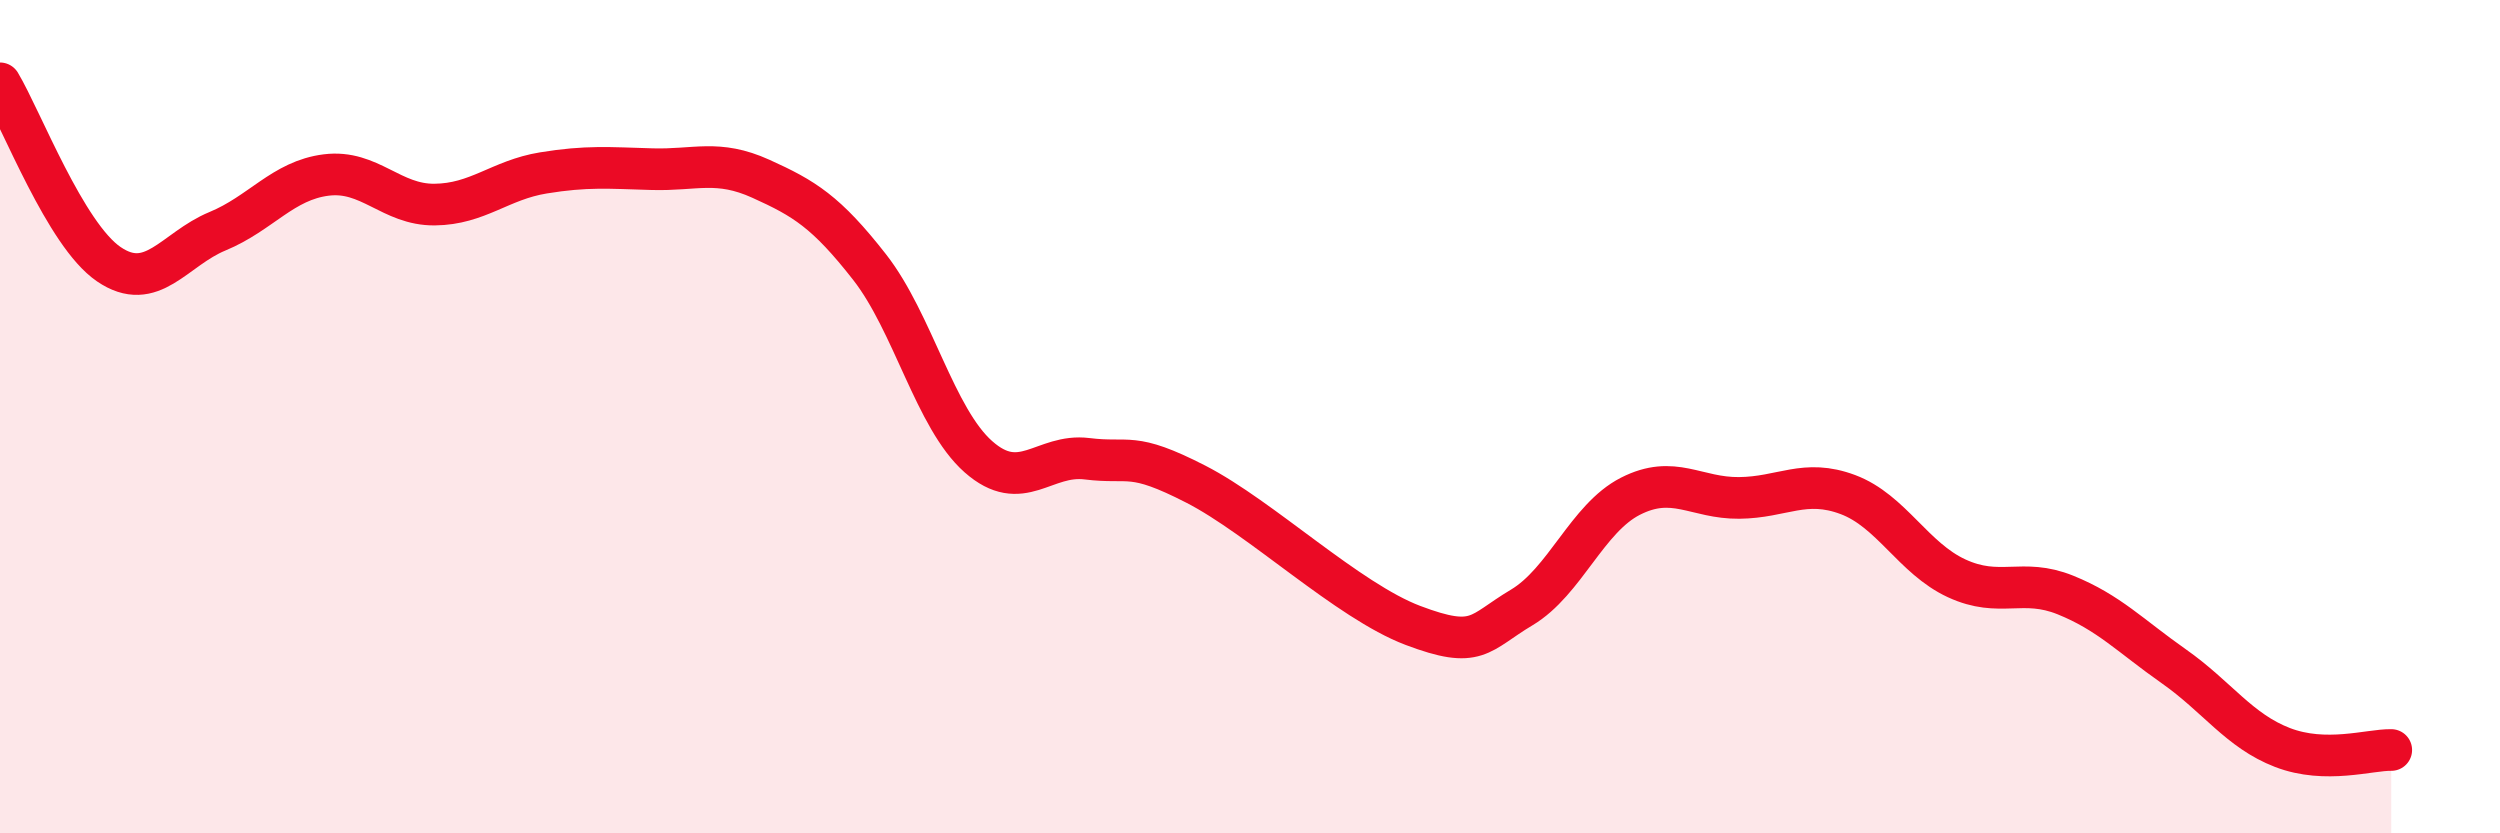
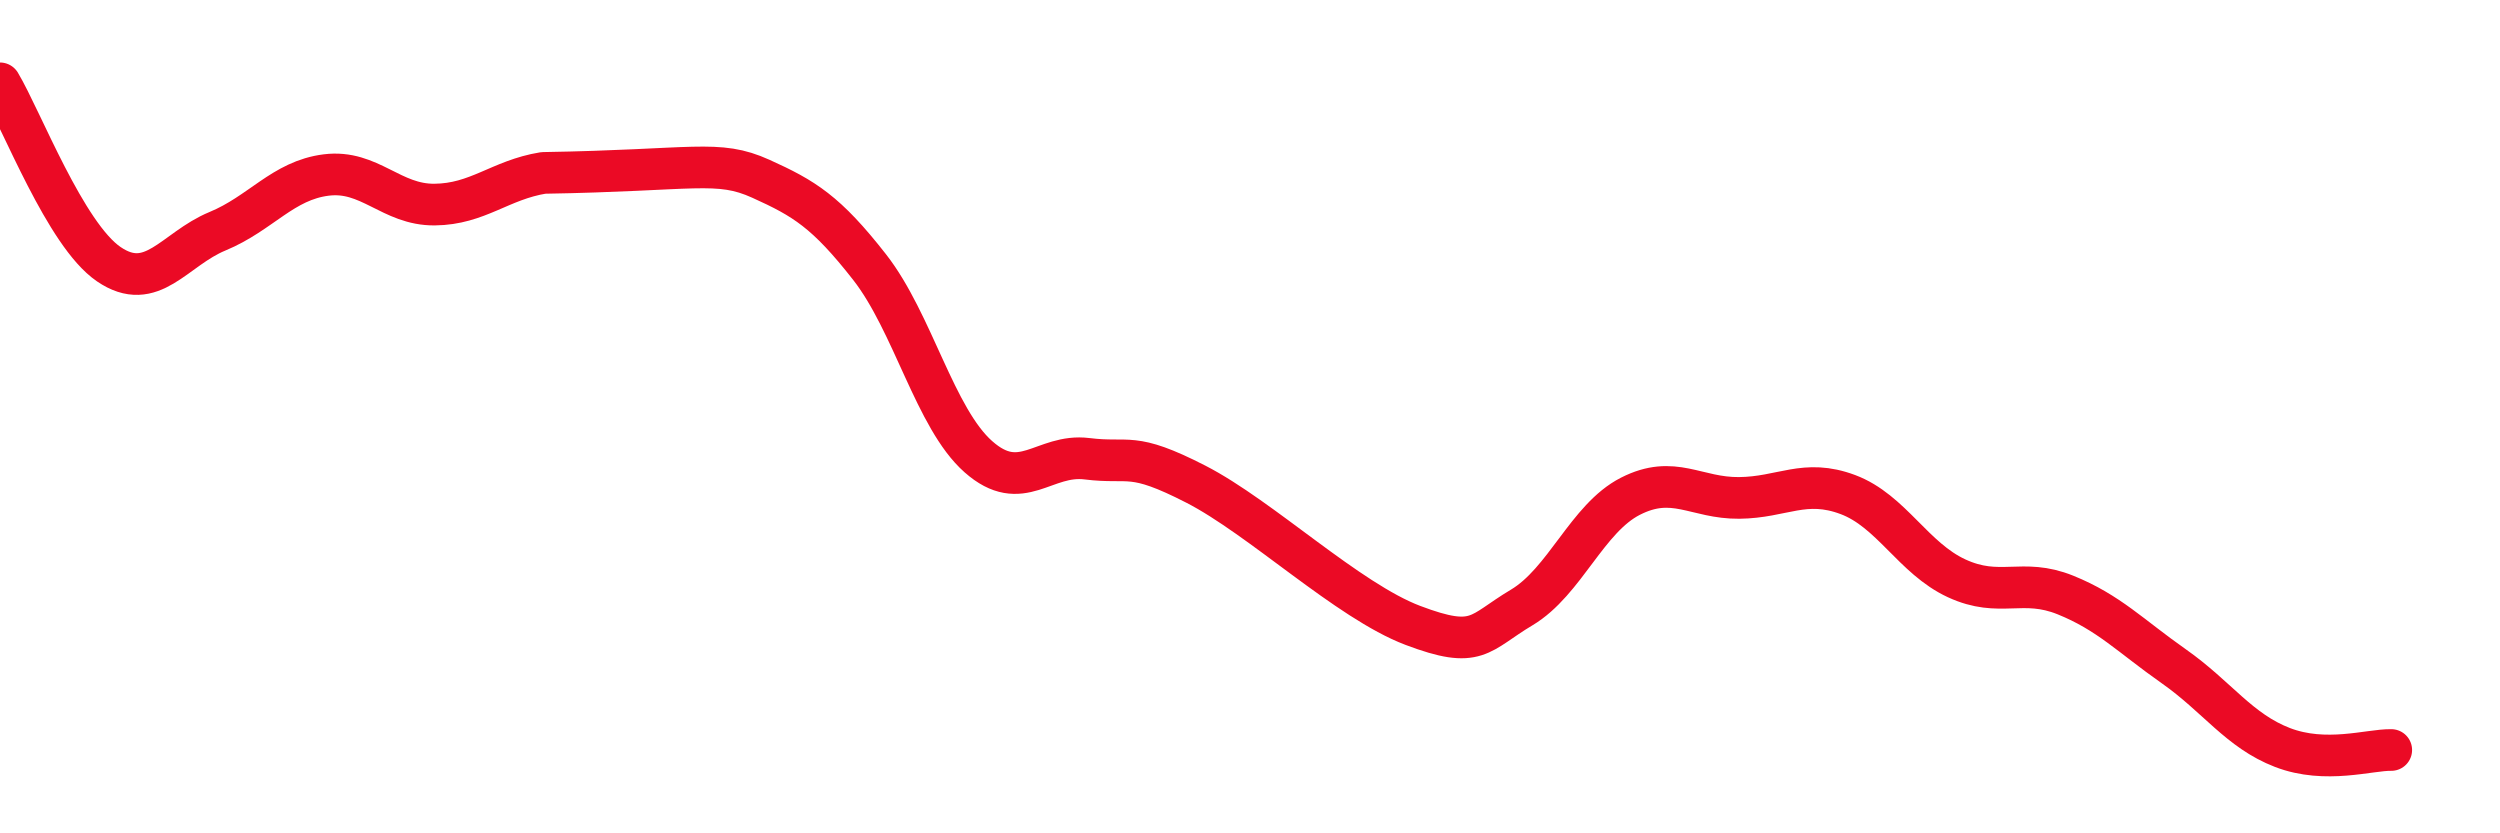
<svg xmlns="http://www.w3.org/2000/svg" width="60" height="20" viewBox="0 0 60 20">
-   <path d="M 0,2 C 0.52,2.87 1.57,5.63 2.61,6.34 C 3.65,7.05 4.18,5.98 5.22,5.55 C 6.26,5.12 6.79,4.33 7.83,4.2 C 8.87,4.07 9.39,4.92 10.43,4.91 C 11.47,4.9 12,4.32 13.04,4.15 C 14.08,3.98 14.61,4.03 15.65,4.06 C 16.69,4.09 17.22,3.82 18.26,4.29 C 19.3,4.76 19.83,5.08 20.87,6.41 C 21.91,7.74 22.44,10.04 23.48,10.96 C 24.52,11.88 25.05,10.88 26.09,11.01 C 27.13,11.14 27.14,10.82 28.7,11.62 C 30.26,12.42 32.35,14.42 33.91,15.01 C 35.47,15.6 35.48,15.2 36.52,14.58 C 37.56,13.96 38.09,12.44 39.13,11.91 C 40.17,11.38 40.7,11.96 41.74,11.95 C 42.78,11.94 43.31,11.48 44.35,11.87 C 45.39,12.26 45.92,13.4 46.96,13.88 C 48,14.36 48.53,13.86 49.57,14.28 C 50.61,14.7 51.13,15.26 52.17,15.99 C 53.21,16.72 53.74,17.54 54.78,17.94 C 55.82,18.34 56.87,17.99 57.39,18L57.39 20L0 20Z" fill="#EB0A25" opacity="0.1" stroke-linecap="round" stroke-linejoin="round" />
-   <path d="M 0,2 C 0.52,2.87 1.57,5.63 2.61,6.34 C 3.65,7.05 4.18,5.98 5.22,5.55 C 6.26,5.12 6.79,4.33 7.83,4.2 C 8.87,4.07 9.39,4.92 10.43,4.91 C 11.47,4.9 12,4.32 13.04,4.15 C 14.08,3.98 14.61,4.03 15.65,4.06 C 16.69,4.09 17.22,3.82 18.26,4.29 C 19.3,4.76 19.83,5.08 20.87,6.41 C 21.91,7.74 22.44,10.04 23.48,10.96 C 24.52,11.88 25.05,10.88 26.09,11.01 C 27.13,11.14 27.14,10.82 28.7,11.62 C 30.26,12.42 32.35,14.42 33.91,15.01 C 35.47,15.6 35.48,15.2 36.52,14.58 C 37.56,13.96 38.09,12.44 39.13,11.91 C 40.17,11.38 40.7,11.96 41.74,11.95 C 42.78,11.94 43.31,11.48 44.35,11.87 C 45.39,12.26 45.92,13.4 46.96,13.88 C 48,14.36 48.53,13.86 49.57,14.28 C 50.61,14.7 51.13,15.26 52.17,15.99 C 53.21,16.72 53.74,17.54 54.78,17.94 C 55.82,18.34 56.87,17.99 57.39,18" stroke="#EB0A25" stroke-width="1" fill="none" stroke-linecap="round" stroke-linejoin="round" />
+   <path d="M 0,2 C 0.52,2.87 1.57,5.63 2.61,6.34 C 3.65,7.05 4.18,5.98 5.22,5.55 C 6.26,5.12 6.79,4.33 7.83,4.2 C 8.87,4.07 9.39,4.92 10.43,4.91 C 11.47,4.9 12,4.32 13.04,4.15 C 16.69,4.09 17.22,3.82 18.26,4.29 C 19.3,4.76 19.83,5.08 20.87,6.41 C 21.91,7.74 22.44,10.04 23.48,10.96 C 24.52,11.88 25.05,10.88 26.09,11.01 C 27.13,11.14 27.14,10.82 28.7,11.62 C 30.26,12.42 32.35,14.42 33.91,15.01 C 35.47,15.6 35.48,15.2 36.52,14.58 C 37.56,13.96 38.09,12.44 39.13,11.91 C 40.17,11.38 40.7,11.96 41.74,11.95 C 42.78,11.94 43.31,11.48 44.35,11.87 C 45.39,12.26 45.92,13.4 46.96,13.88 C 48,14.36 48.53,13.86 49.57,14.28 C 50.61,14.7 51.13,15.26 52.17,15.99 C 53.21,16.72 53.74,17.54 54.78,17.94 C 55.82,18.34 56.87,17.99 57.39,18" stroke="#EB0A25" stroke-width="1" fill="none" stroke-linecap="round" stroke-linejoin="round" />
</svg>